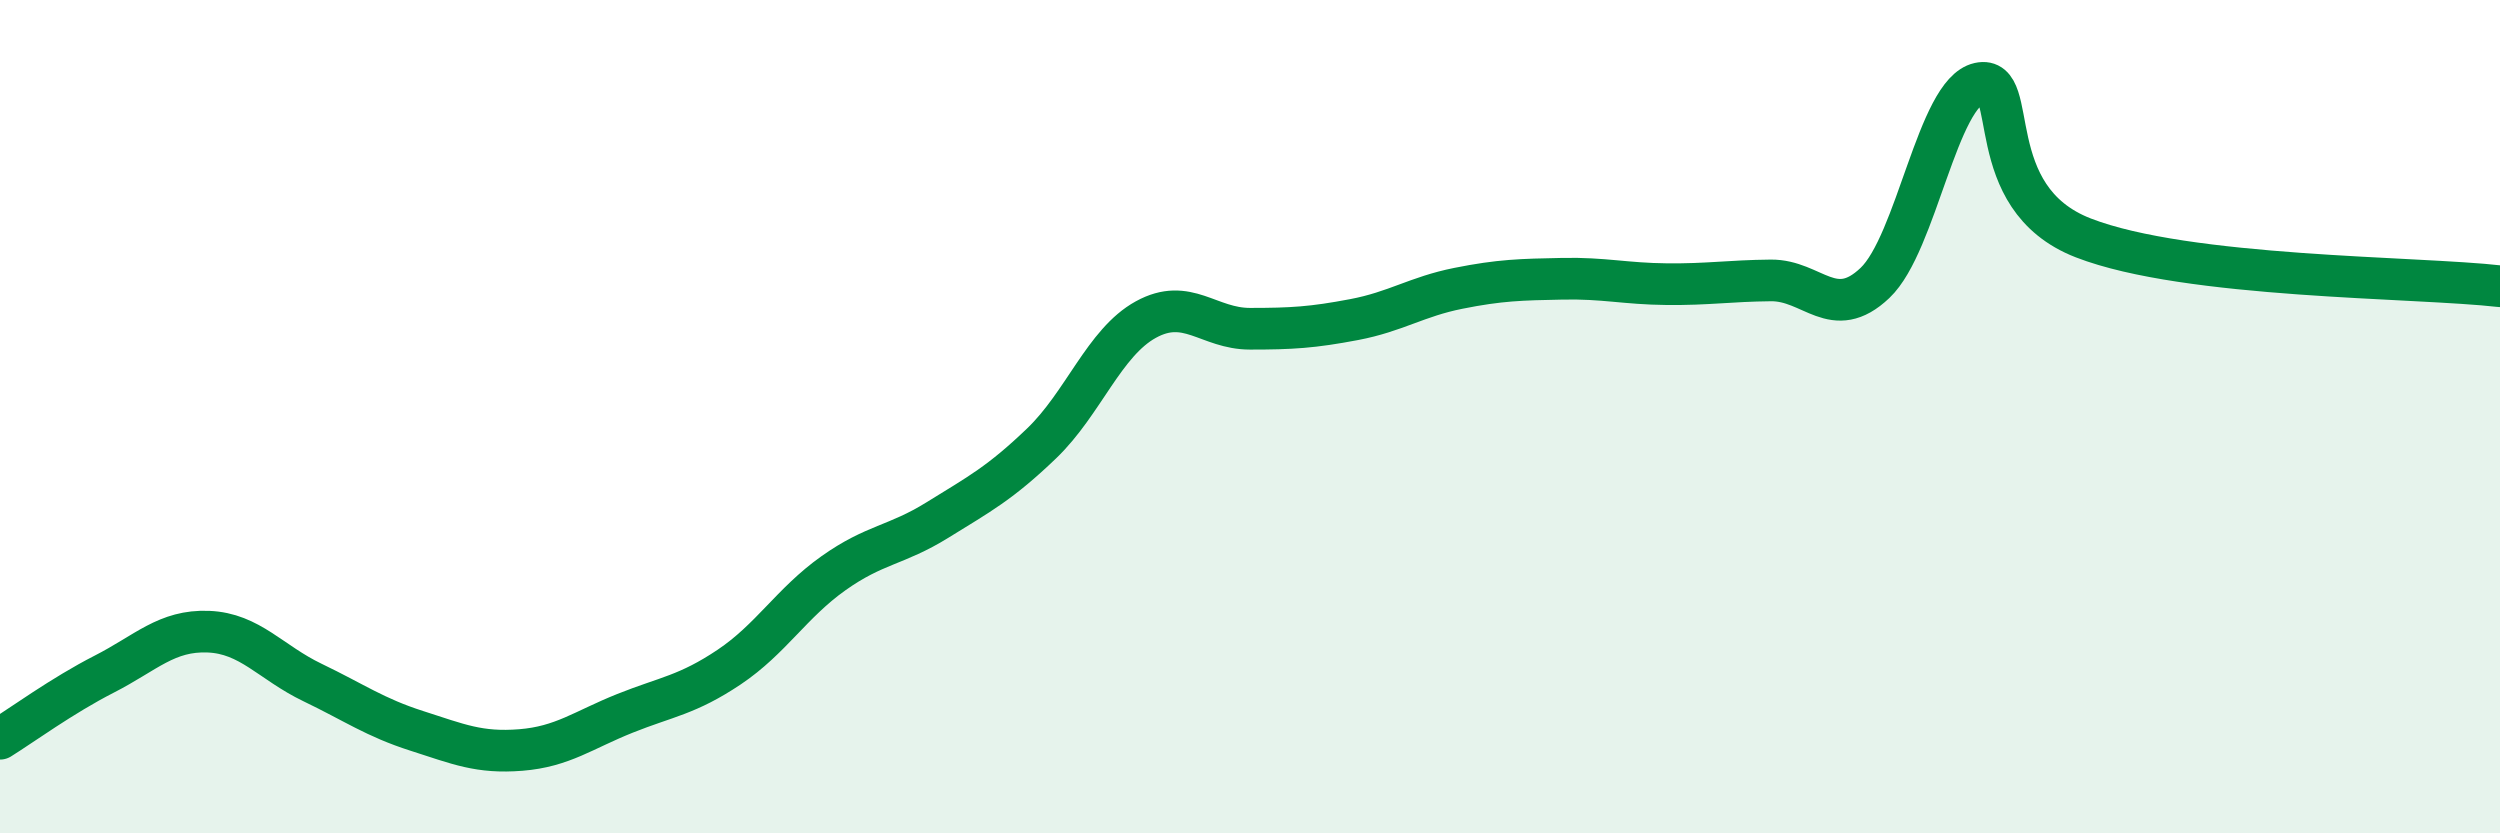
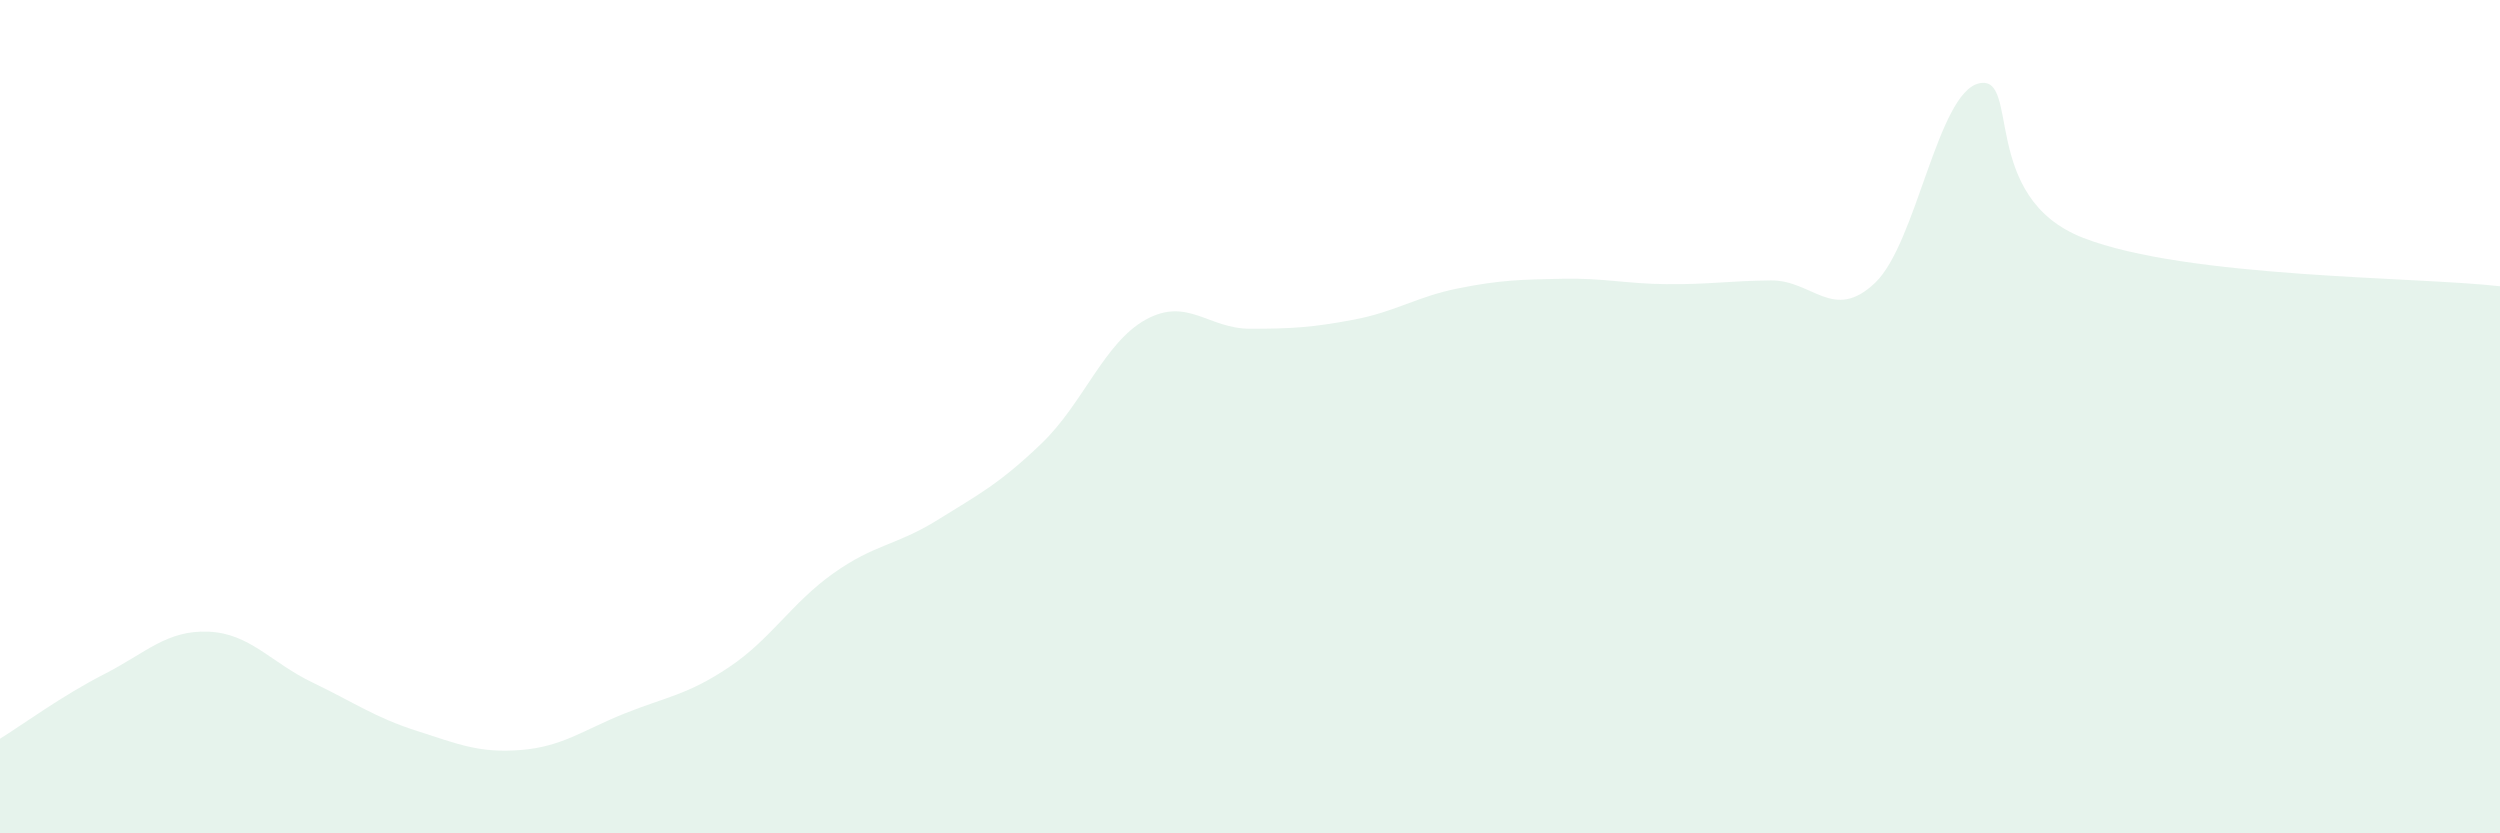
<svg xmlns="http://www.w3.org/2000/svg" width="60" height="20" viewBox="0 0 60 20">
  <path d="M 0,17.73 C 0.5,17.42 1.5,16.69 2.5,16.18 C 3.5,15.67 4,15.12 5,15.16 C 6,15.2 6.5,15.9 7.5,16.38 C 8.5,16.86 9,17.22 10,17.54 C 11,17.86 11.5,18.08 12.5,18 C 13.5,17.92 14,17.52 15,17.12 C 16,16.72 16.5,16.68 17.5,16.01 C 18.5,15.34 19,14.47 20,13.76 C 21,13.05 21.5,13.1 22.5,12.48 C 23.5,11.86 24,11.6 25,10.64 C 26,9.68 26.5,8.22 27.5,7.67 C 28.5,7.12 29,7.89 30,7.89 C 31,7.89 31.5,7.86 32.5,7.67 C 33.5,7.48 34,7.12 35,6.92 C 36,6.72 36.5,6.71 37.5,6.69 C 38.5,6.67 39,6.81 40,6.82 C 41,6.83 41.5,6.74 42.5,6.73 C 43.5,6.72 44,7.74 45,6.79 C 46,5.84 46.5,2.22 47.5,2 C 48.5,1.78 47.5,4.74 50,5.71 C 52.5,6.68 58,6.64 60,6.87L60 20L0 20Z" fill="#008740" opacity="0.1" stroke-linecap="round" stroke-linejoin="round" />
-   <path d="M 0,17.73 C 0.5,17.42 1.5,16.69 2.5,16.18 C 3.5,15.67 4,15.12 5,15.16 C 6,15.2 6.5,15.9 7.5,16.38 C 8.5,16.86 9,17.22 10,17.54 C 11,17.86 11.5,18.08 12.5,18 C 13.5,17.92 14,17.52 15,17.12 C 16,16.72 16.5,16.68 17.5,16.01 C 18.5,15.34 19,14.47 20,13.76 C 21,13.05 21.5,13.1 22.5,12.48 C 23.5,11.86 24,11.6 25,10.64 C 26,9.68 26.5,8.22 27.5,7.67 C 28.5,7.12 29,7.89 30,7.89 C 31,7.89 31.5,7.86 32.5,7.67 C 33.5,7.48 34,7.12 35,6.92 C 36,6.72 36.5,6.71 37.5,6.69 C 38.5,6.67 39,6.81 40,6.82 C 41,6.83 41.5,6.74 42.5,6.73 C 43.5,6.72 44,7.74 45,6.79 C 46,5.84 46.5,2.22 47.5,2 C 48.5,1.78 47.5,4.74 50,5.71 C 52.5,6.68 58,6.64 60,6.87" stroke="#008740" stroke-width="1" fill="none" stroke-linecap="round" stroke-linejoin="round" />
</svg>